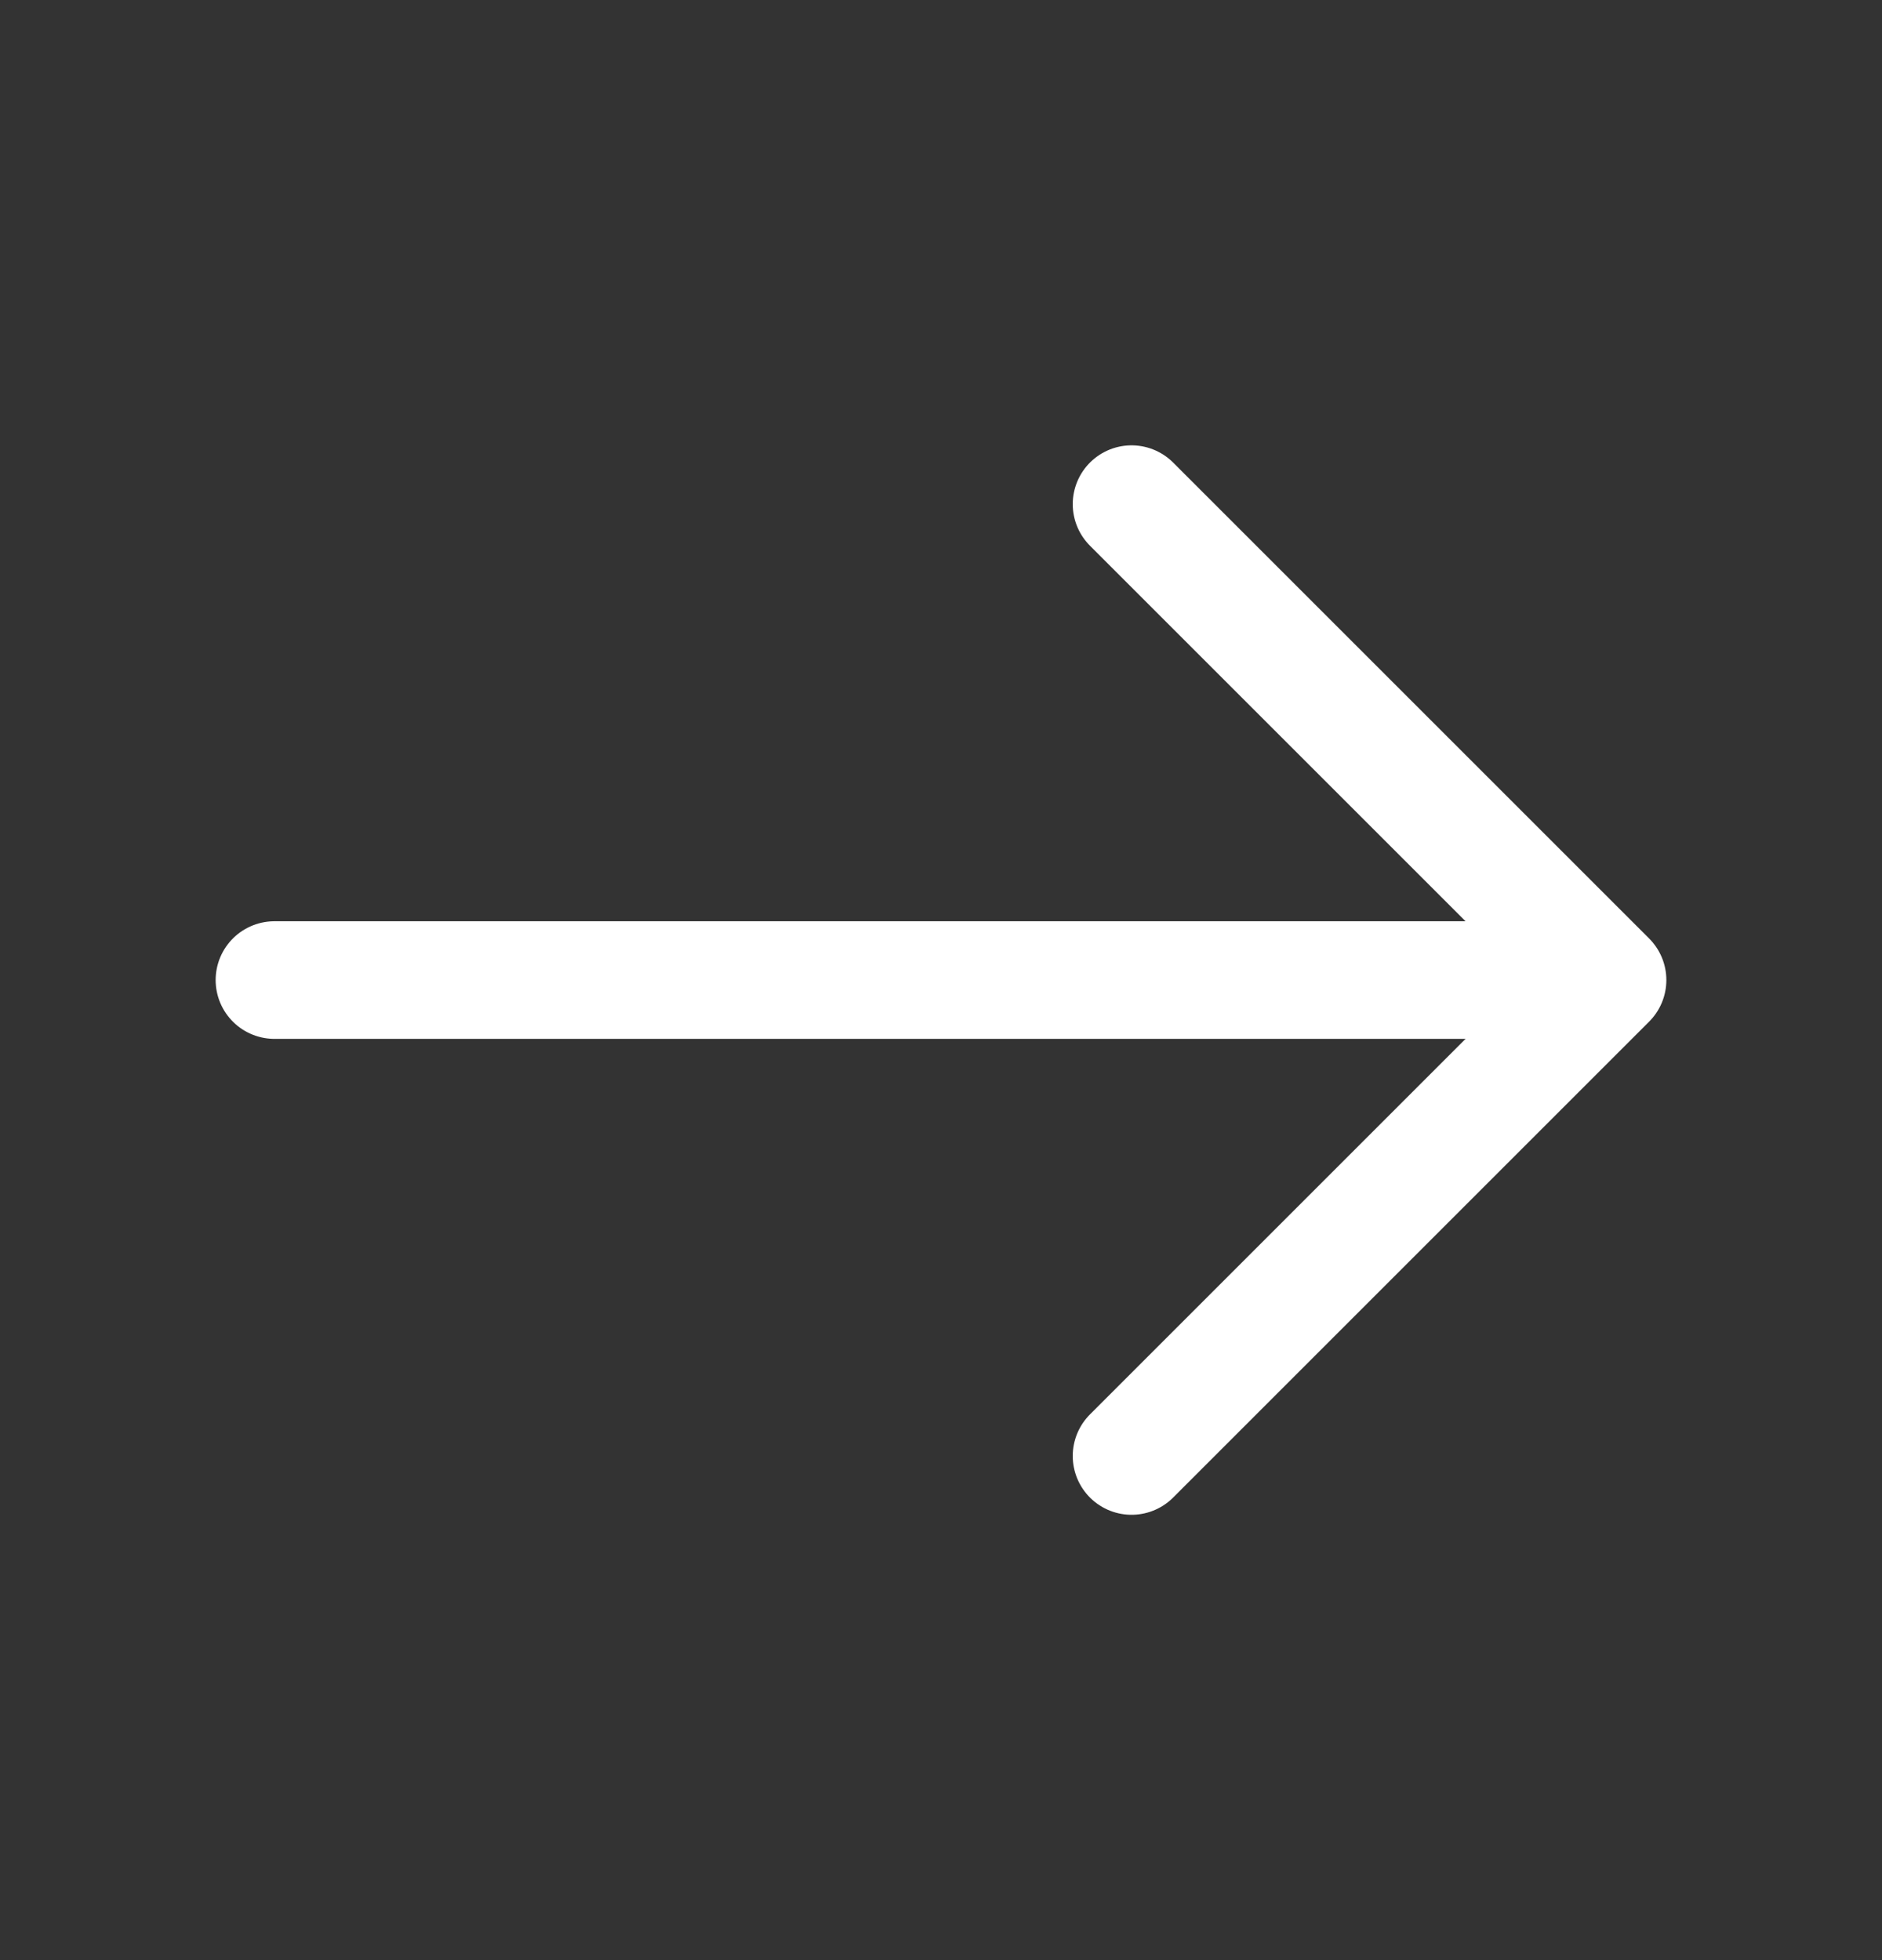
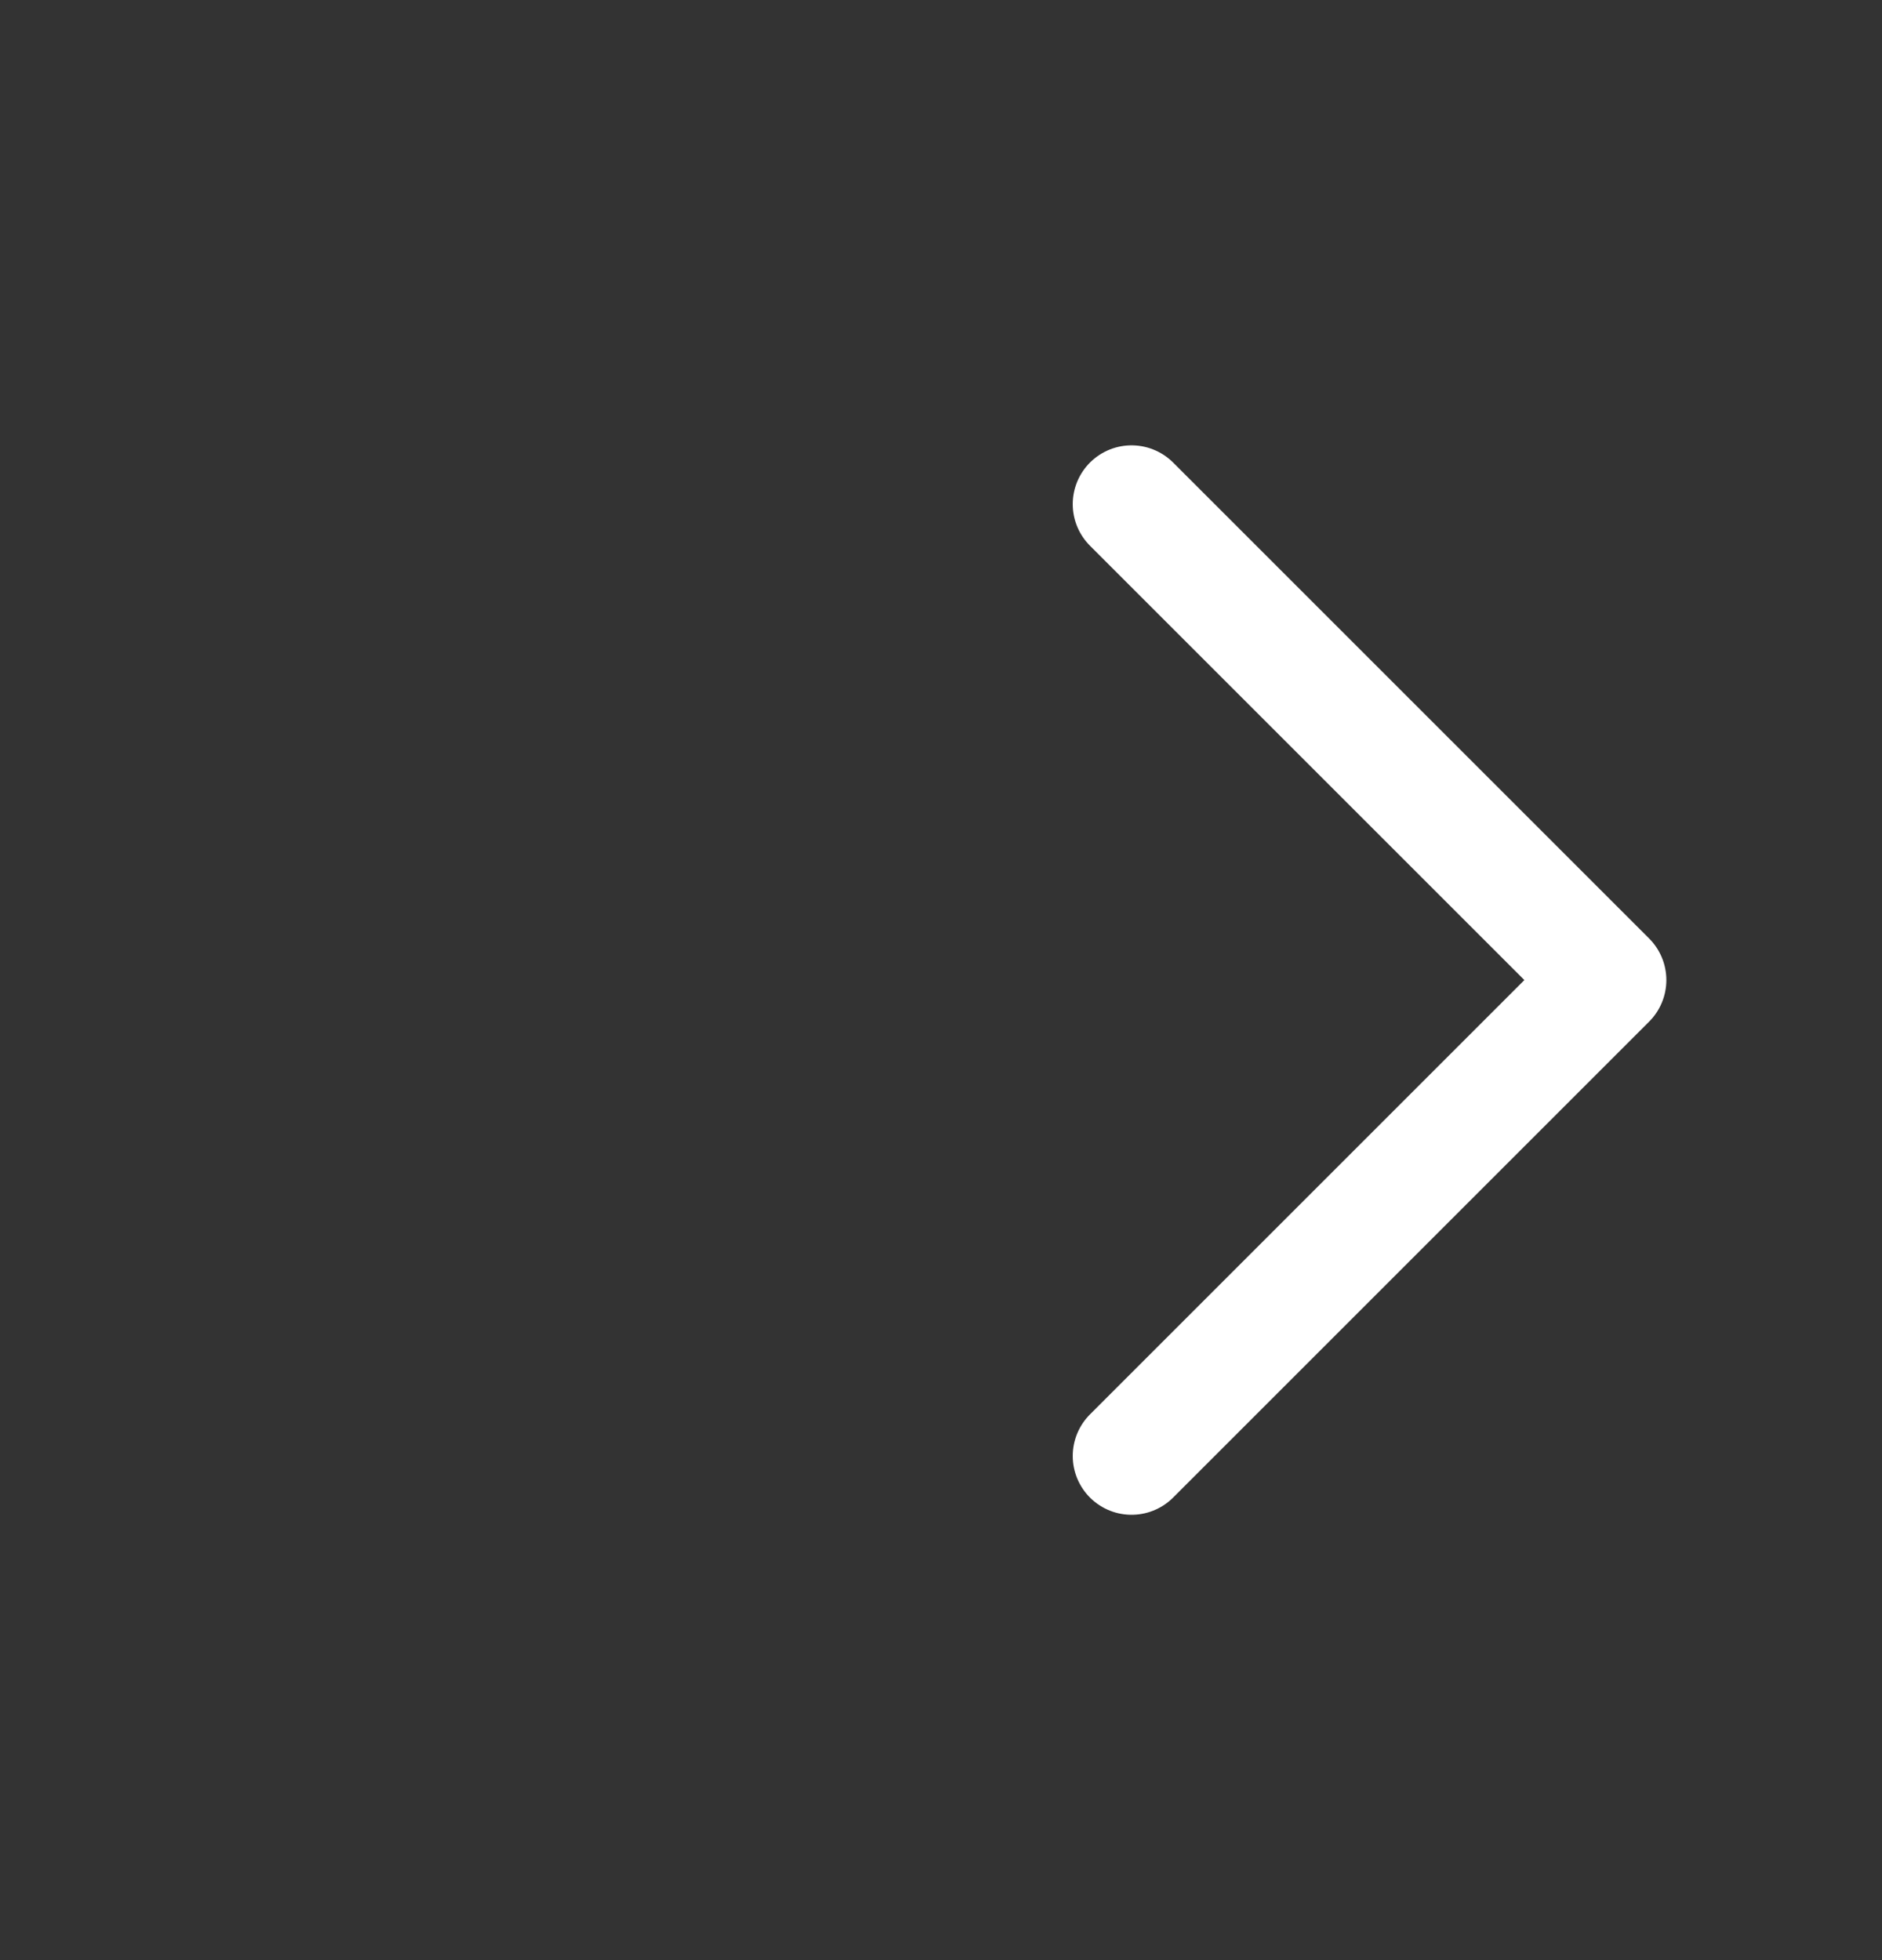
<svg xmlns="http://www.w3.org/2000/svg" width="24" height="25" viewBox="0 0 24 25" fill="none">
  <rect x="0" y="0" width="24" height="25" fill="#333333" stroke="none" />
  <path d="M14.43 6.43L20.5 12.5L14.43 18.57" stroke="white" stroke-width="1.5" stroke-miterlimit="10" stroke-linecap="round" stroke-linejoin="round" />
-   <path d="M3.5 12.5L20.33 12.5" stroke="white" stroke-width="1.5" stroke-miterlimit="10" stroke-linecap="round" stroke-linejoin="round" />
</svg>